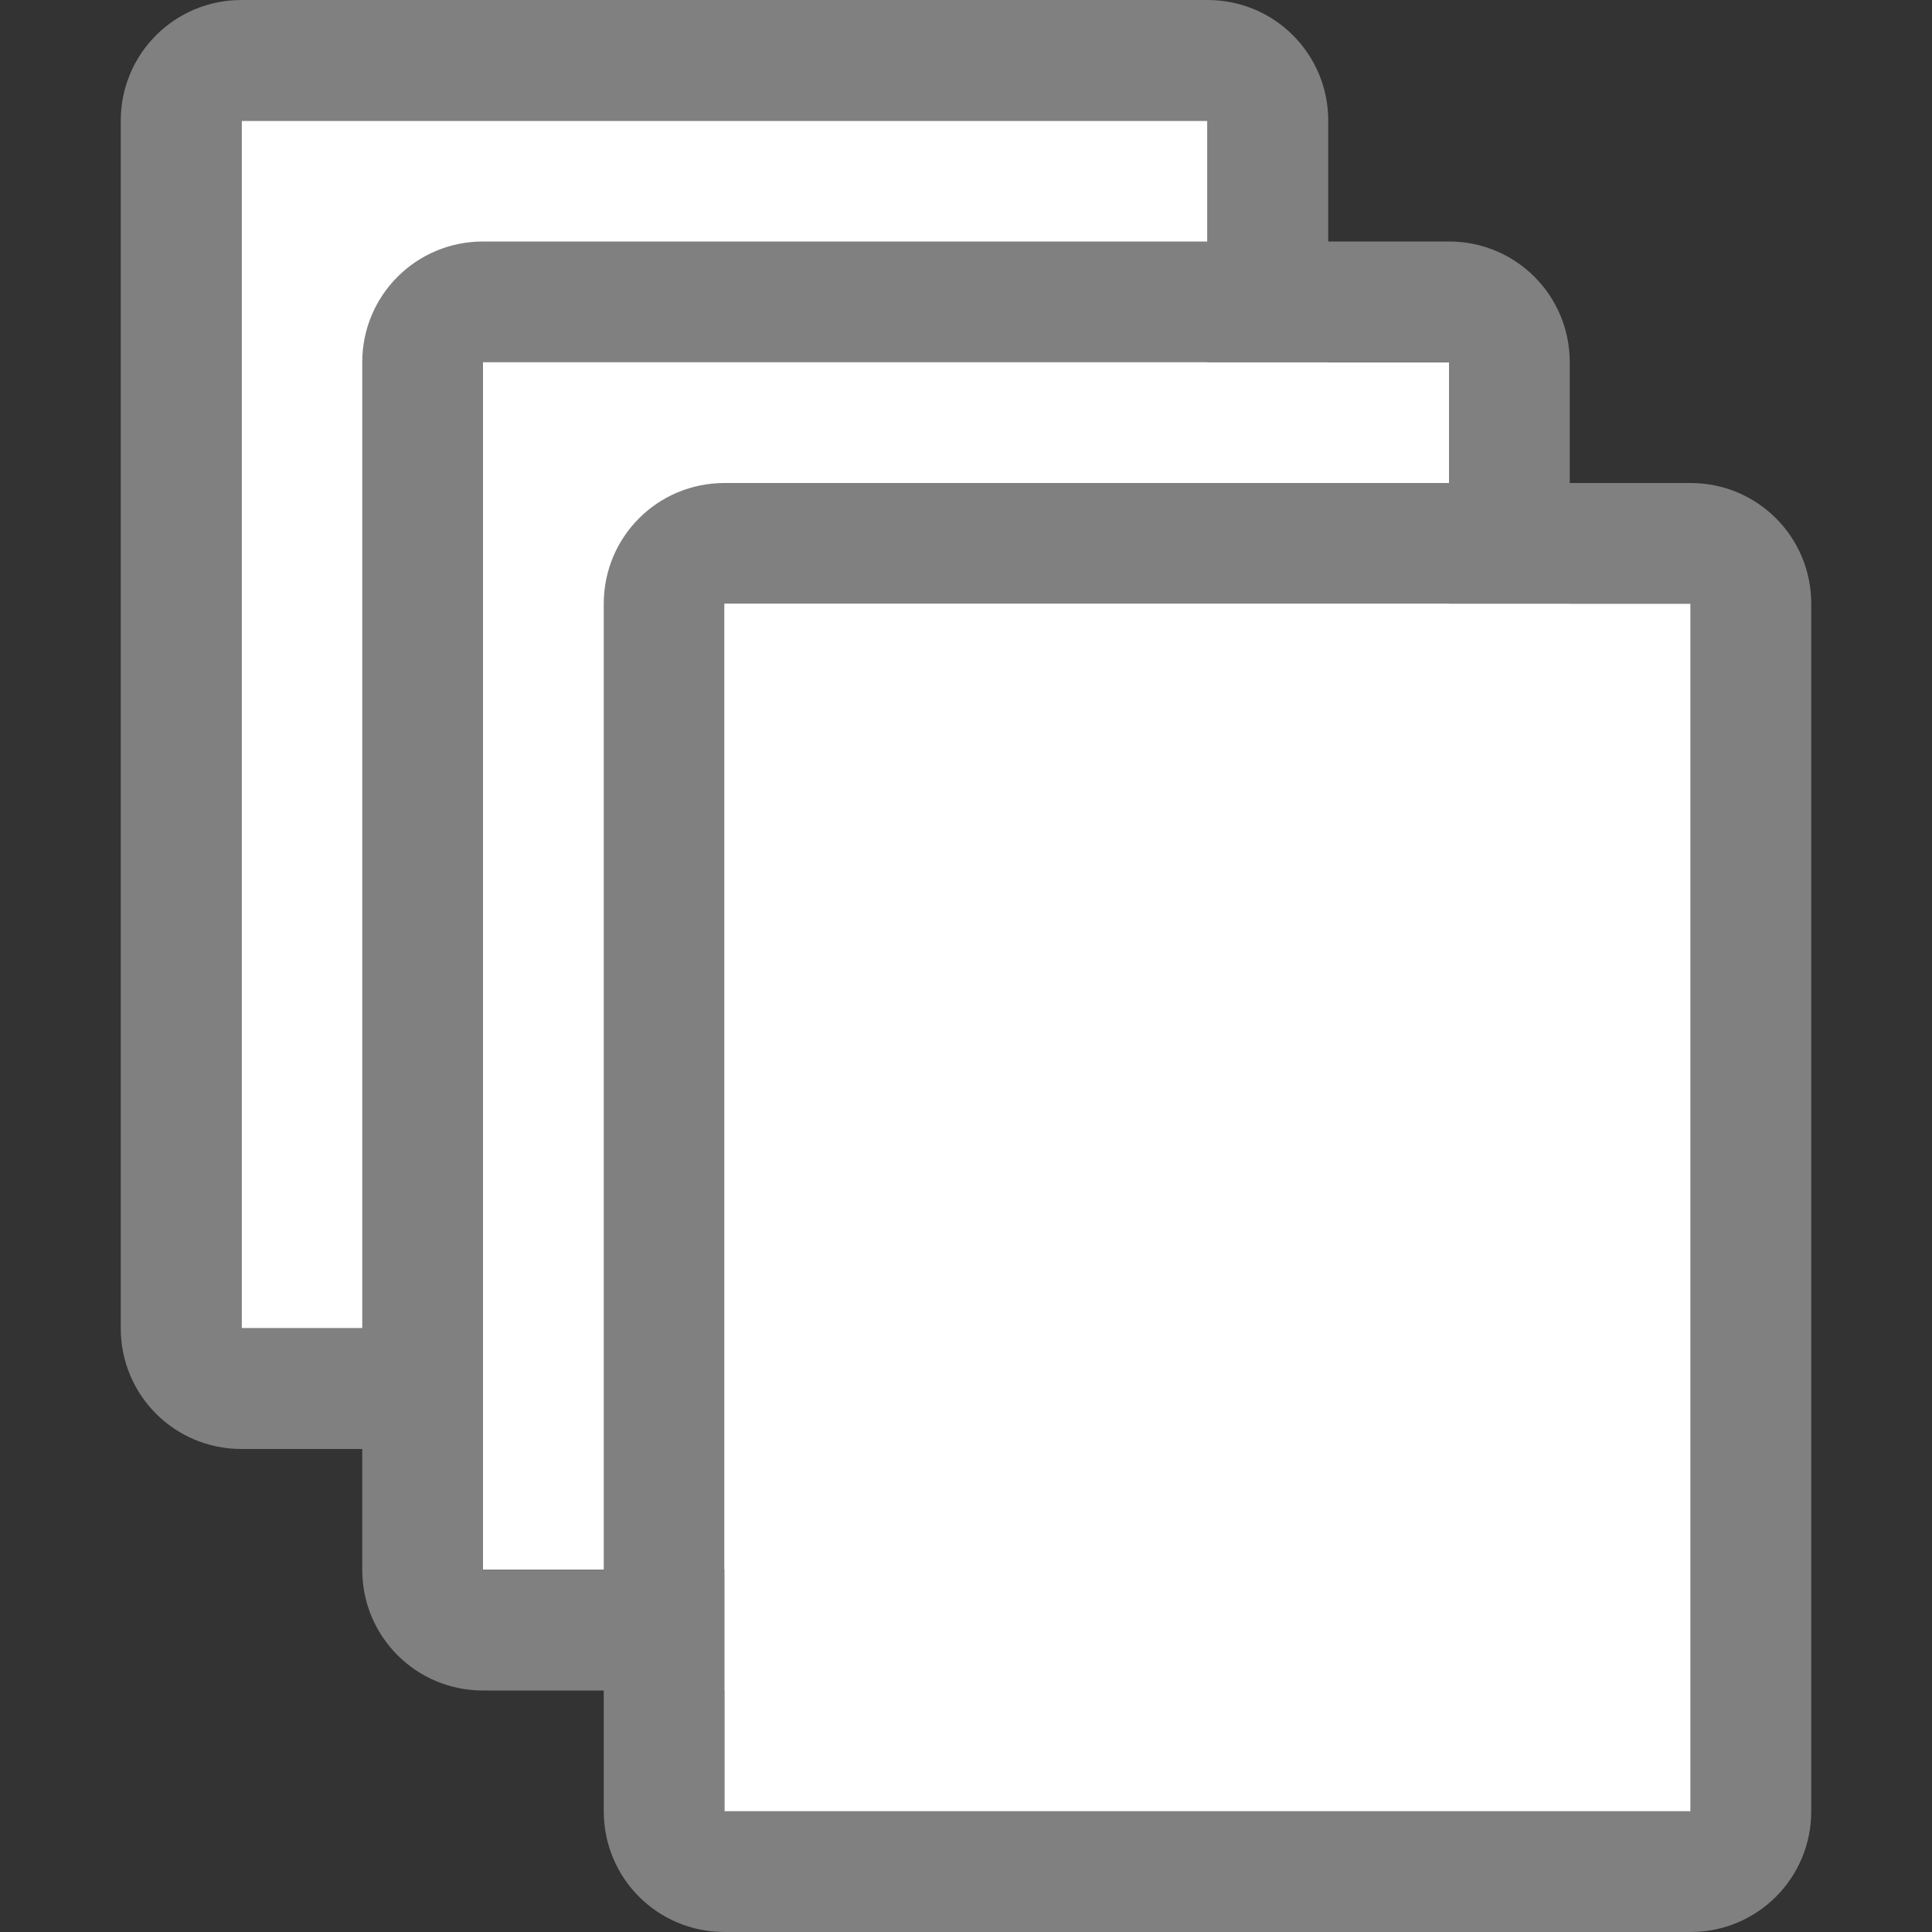
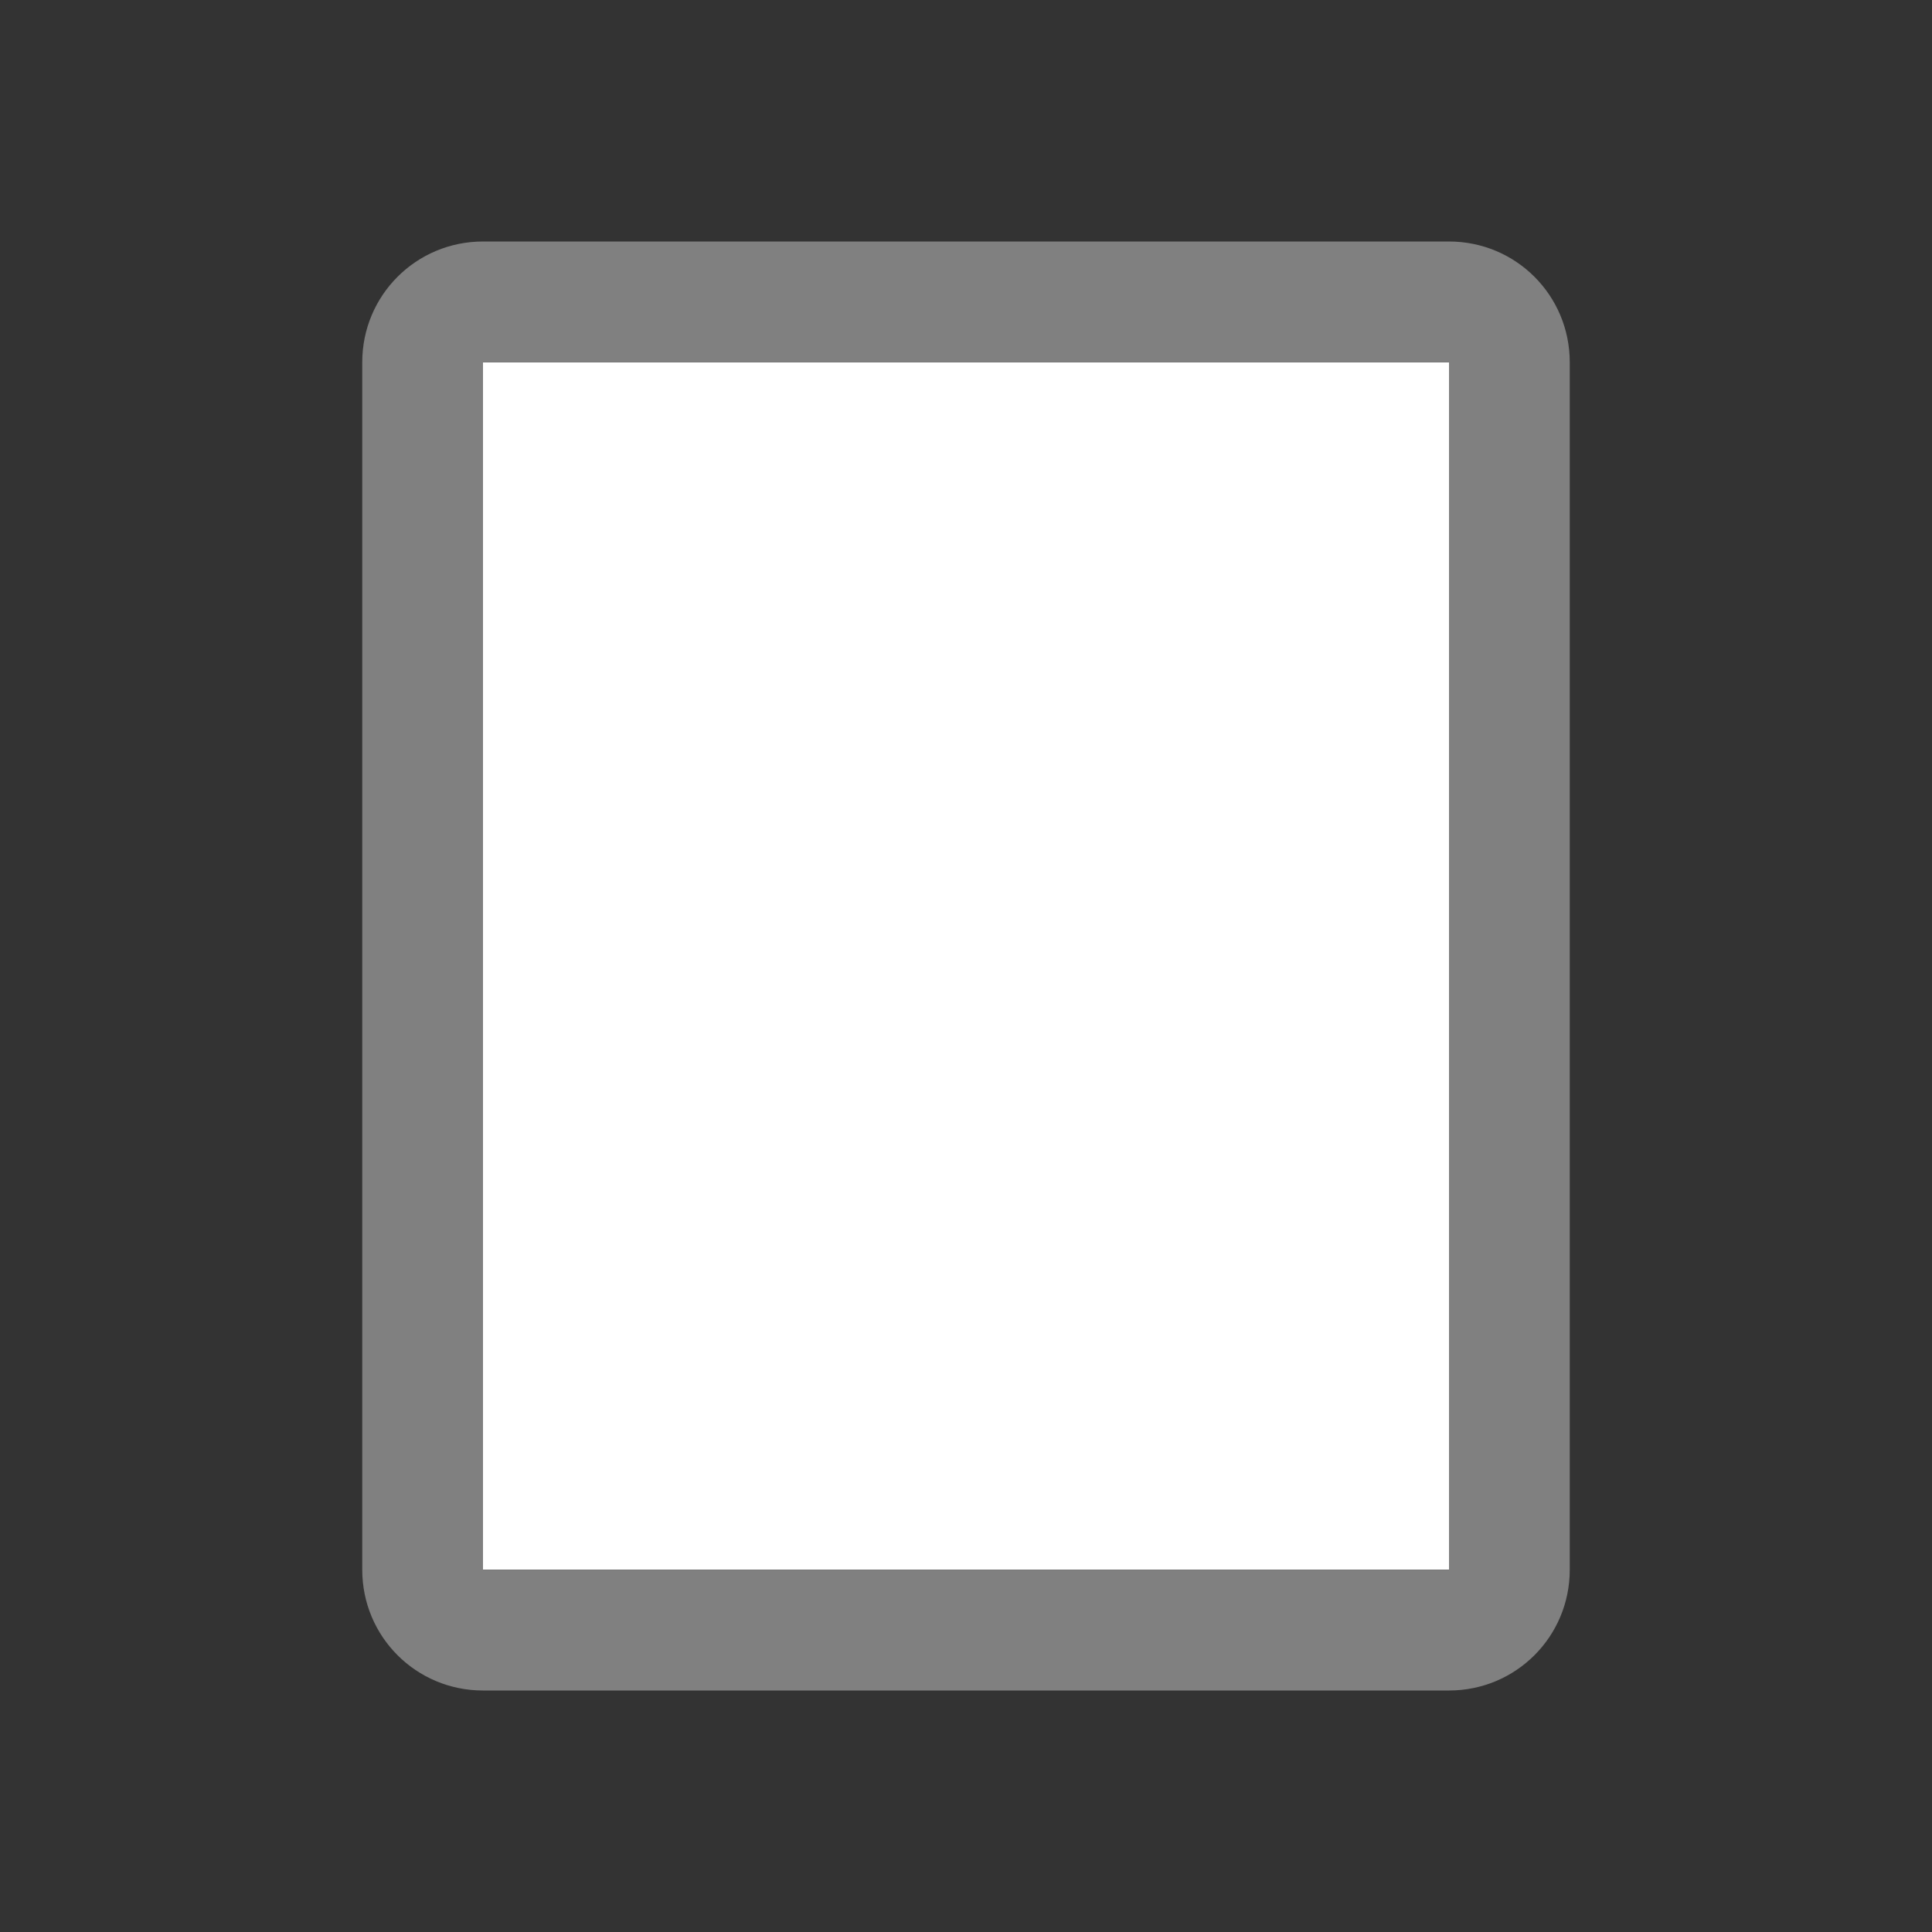
<svg xmlns="http://www.w3.org/2000/svg" viewBox="0 0 16 16">
  <rect x="0" y="0" width="16" height="16" fill="#333333" stroke="none" />
-   <path style="fill:#ffffff" d="m 2,1 v 10 h 8 V 1 Z" />
-   <path style="fill:#808080" d="M 2,0 C 1.446,0 1,0.446 1,1 v 10 c 0,0.554 0.446,1 1,1 h 8 c 0.554,0 1,-0.446 1,-1 V 1 C 11,0.446 10.554,0 10,0 Z m 0,1 h 8 V 11 H 2 Z" />
  <path style="fill:#ffffff" d="m 4,3 v 10 h 8 V 3 Z" />
  <path style="fill:#808080" d="M 4,2 C 3.446,2 3,2.446 3,3 v 10 c 0,0.554 0.446,1 1,1 h 8 c 0.554,0 1,-0.446 1,-1 V 3 C 13,2.446 12.554,2 12,2 Z m 0,1 h 8 V 13 H 4 Z" />
-   <path style="fill:#808080" d="M 6,4 C 5.446,4 5,4.446 5,5 v 10 c 0,0.554 0.446,1 1,1 h 8 c 0.554,0 1,-0.446 1,-1 V 5 C 15,4.446 14.554,4 14,4 Z m 0,1 h 8 V 15 H 6 Z" />
-   <path style="fill:#ffffff" d="m 6,5 v 10 h 8 V 5 Z" />
</svg>